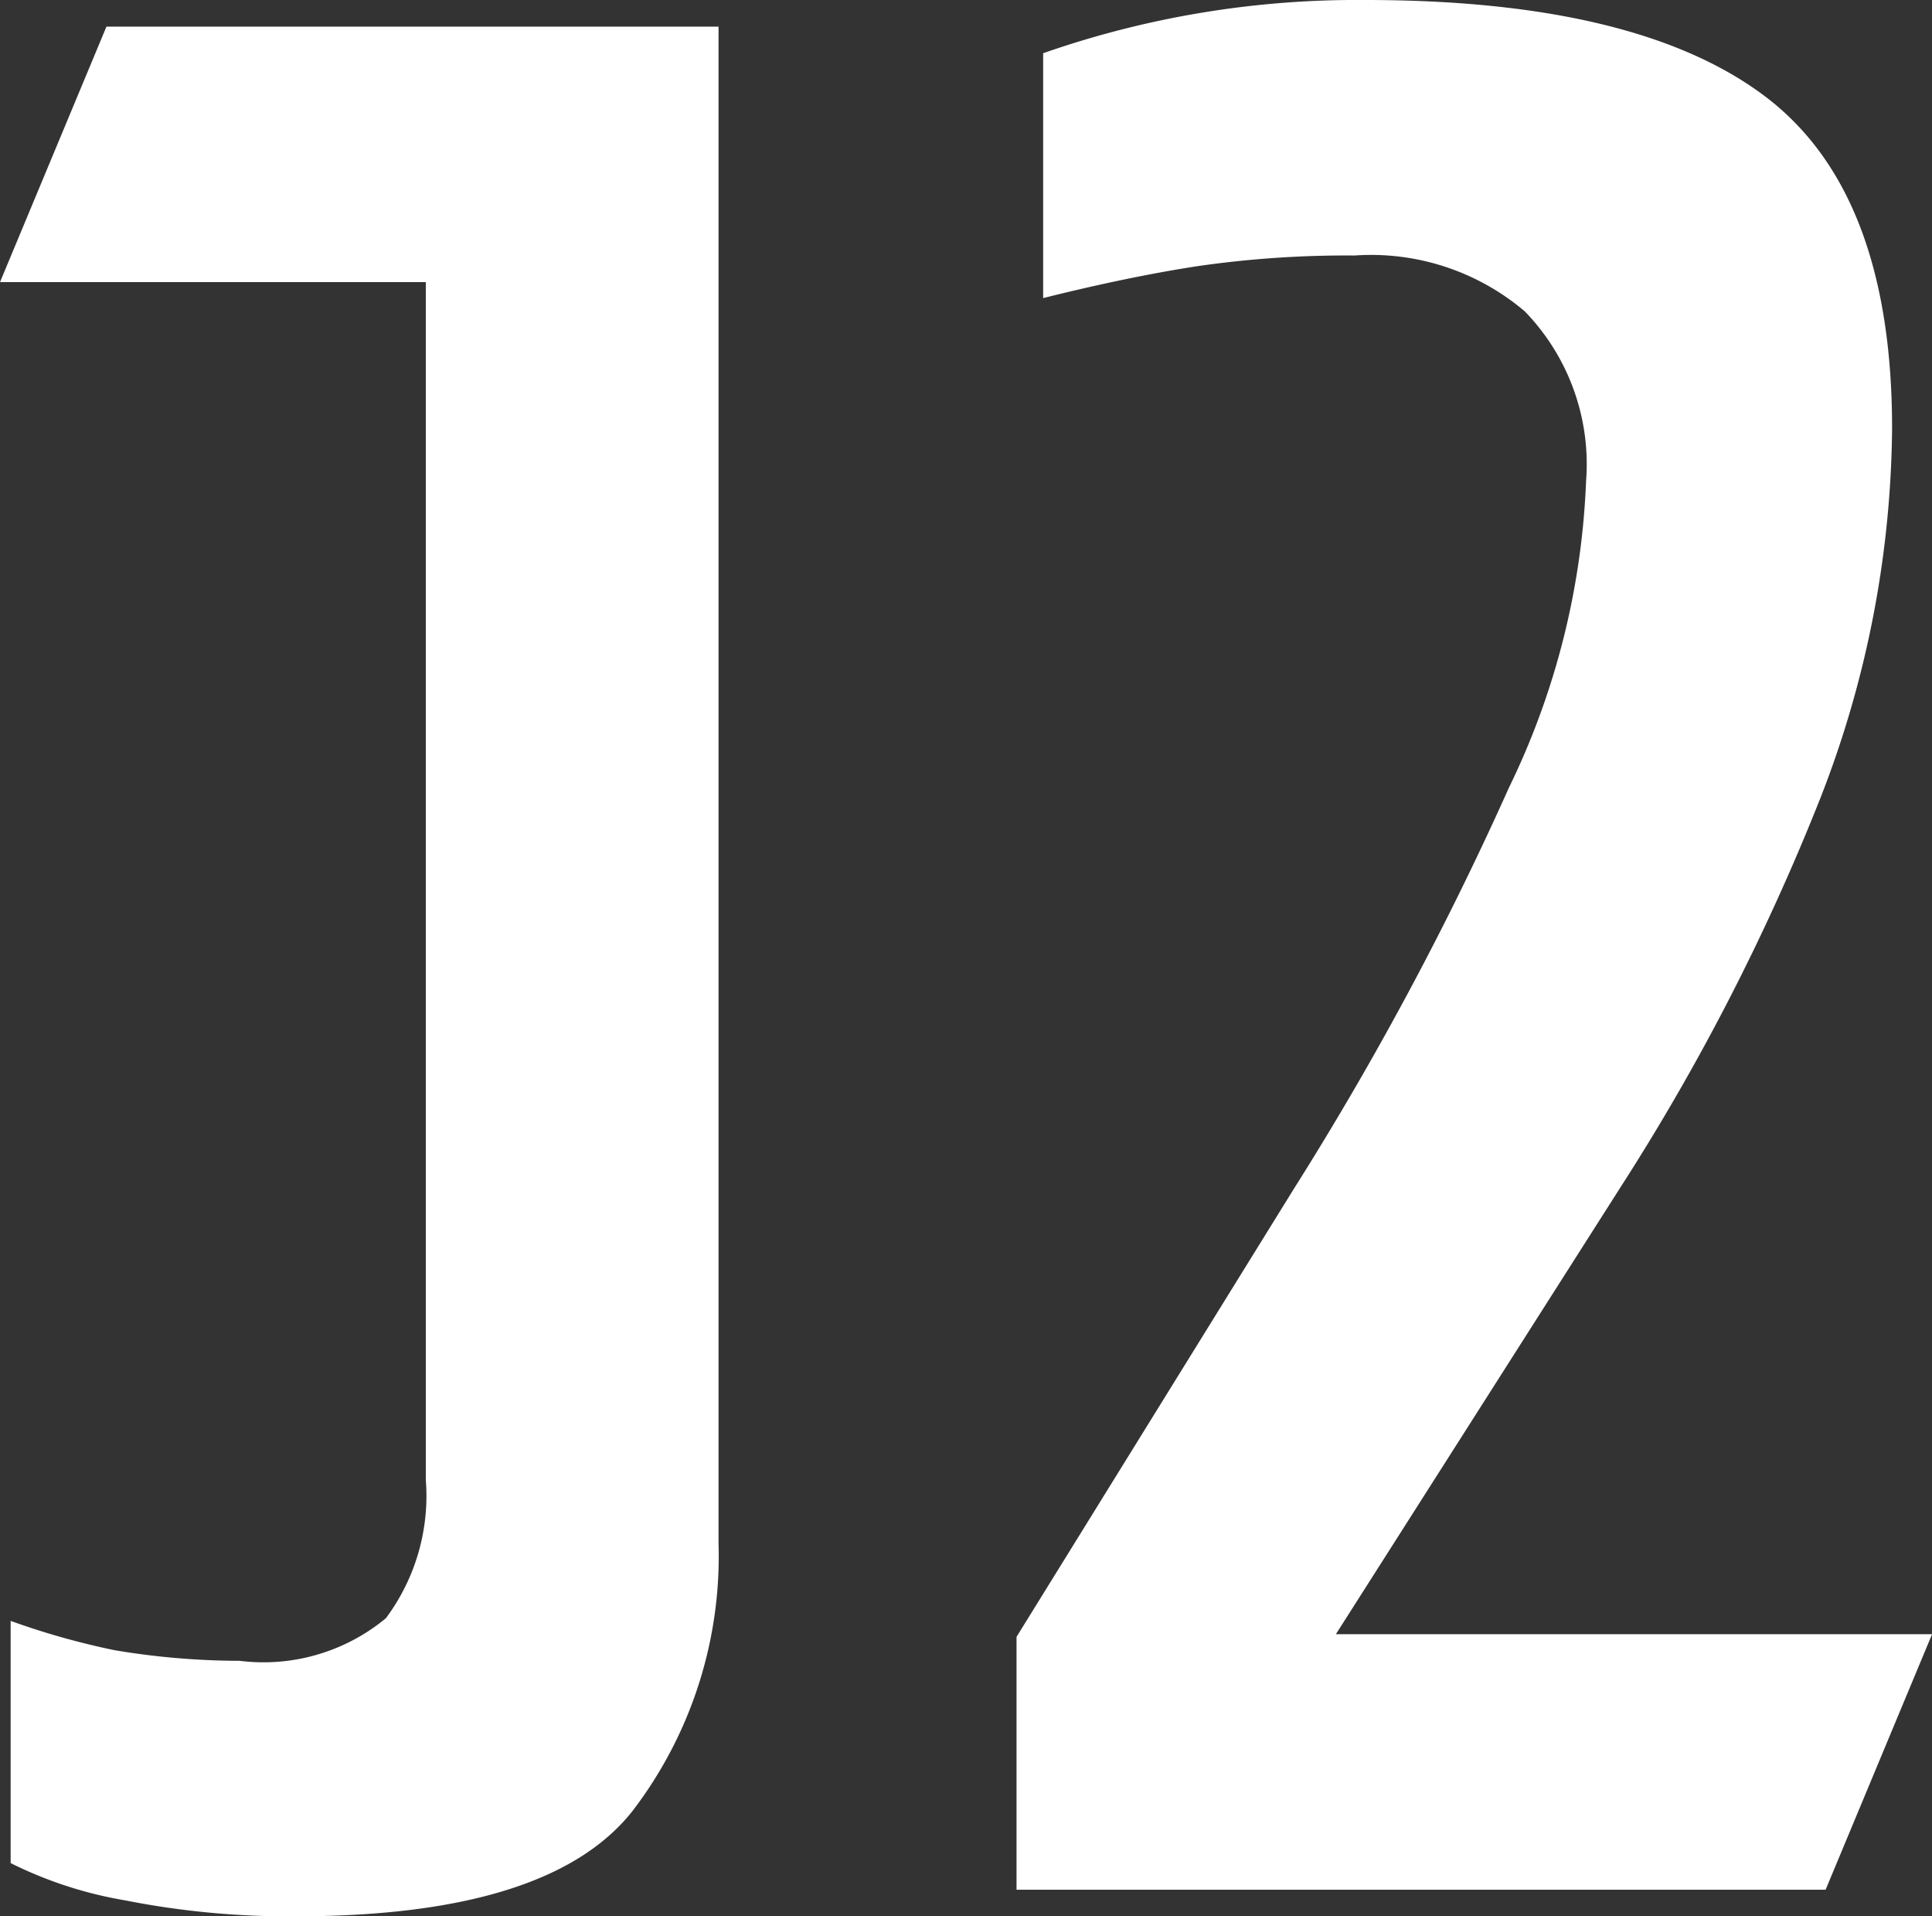
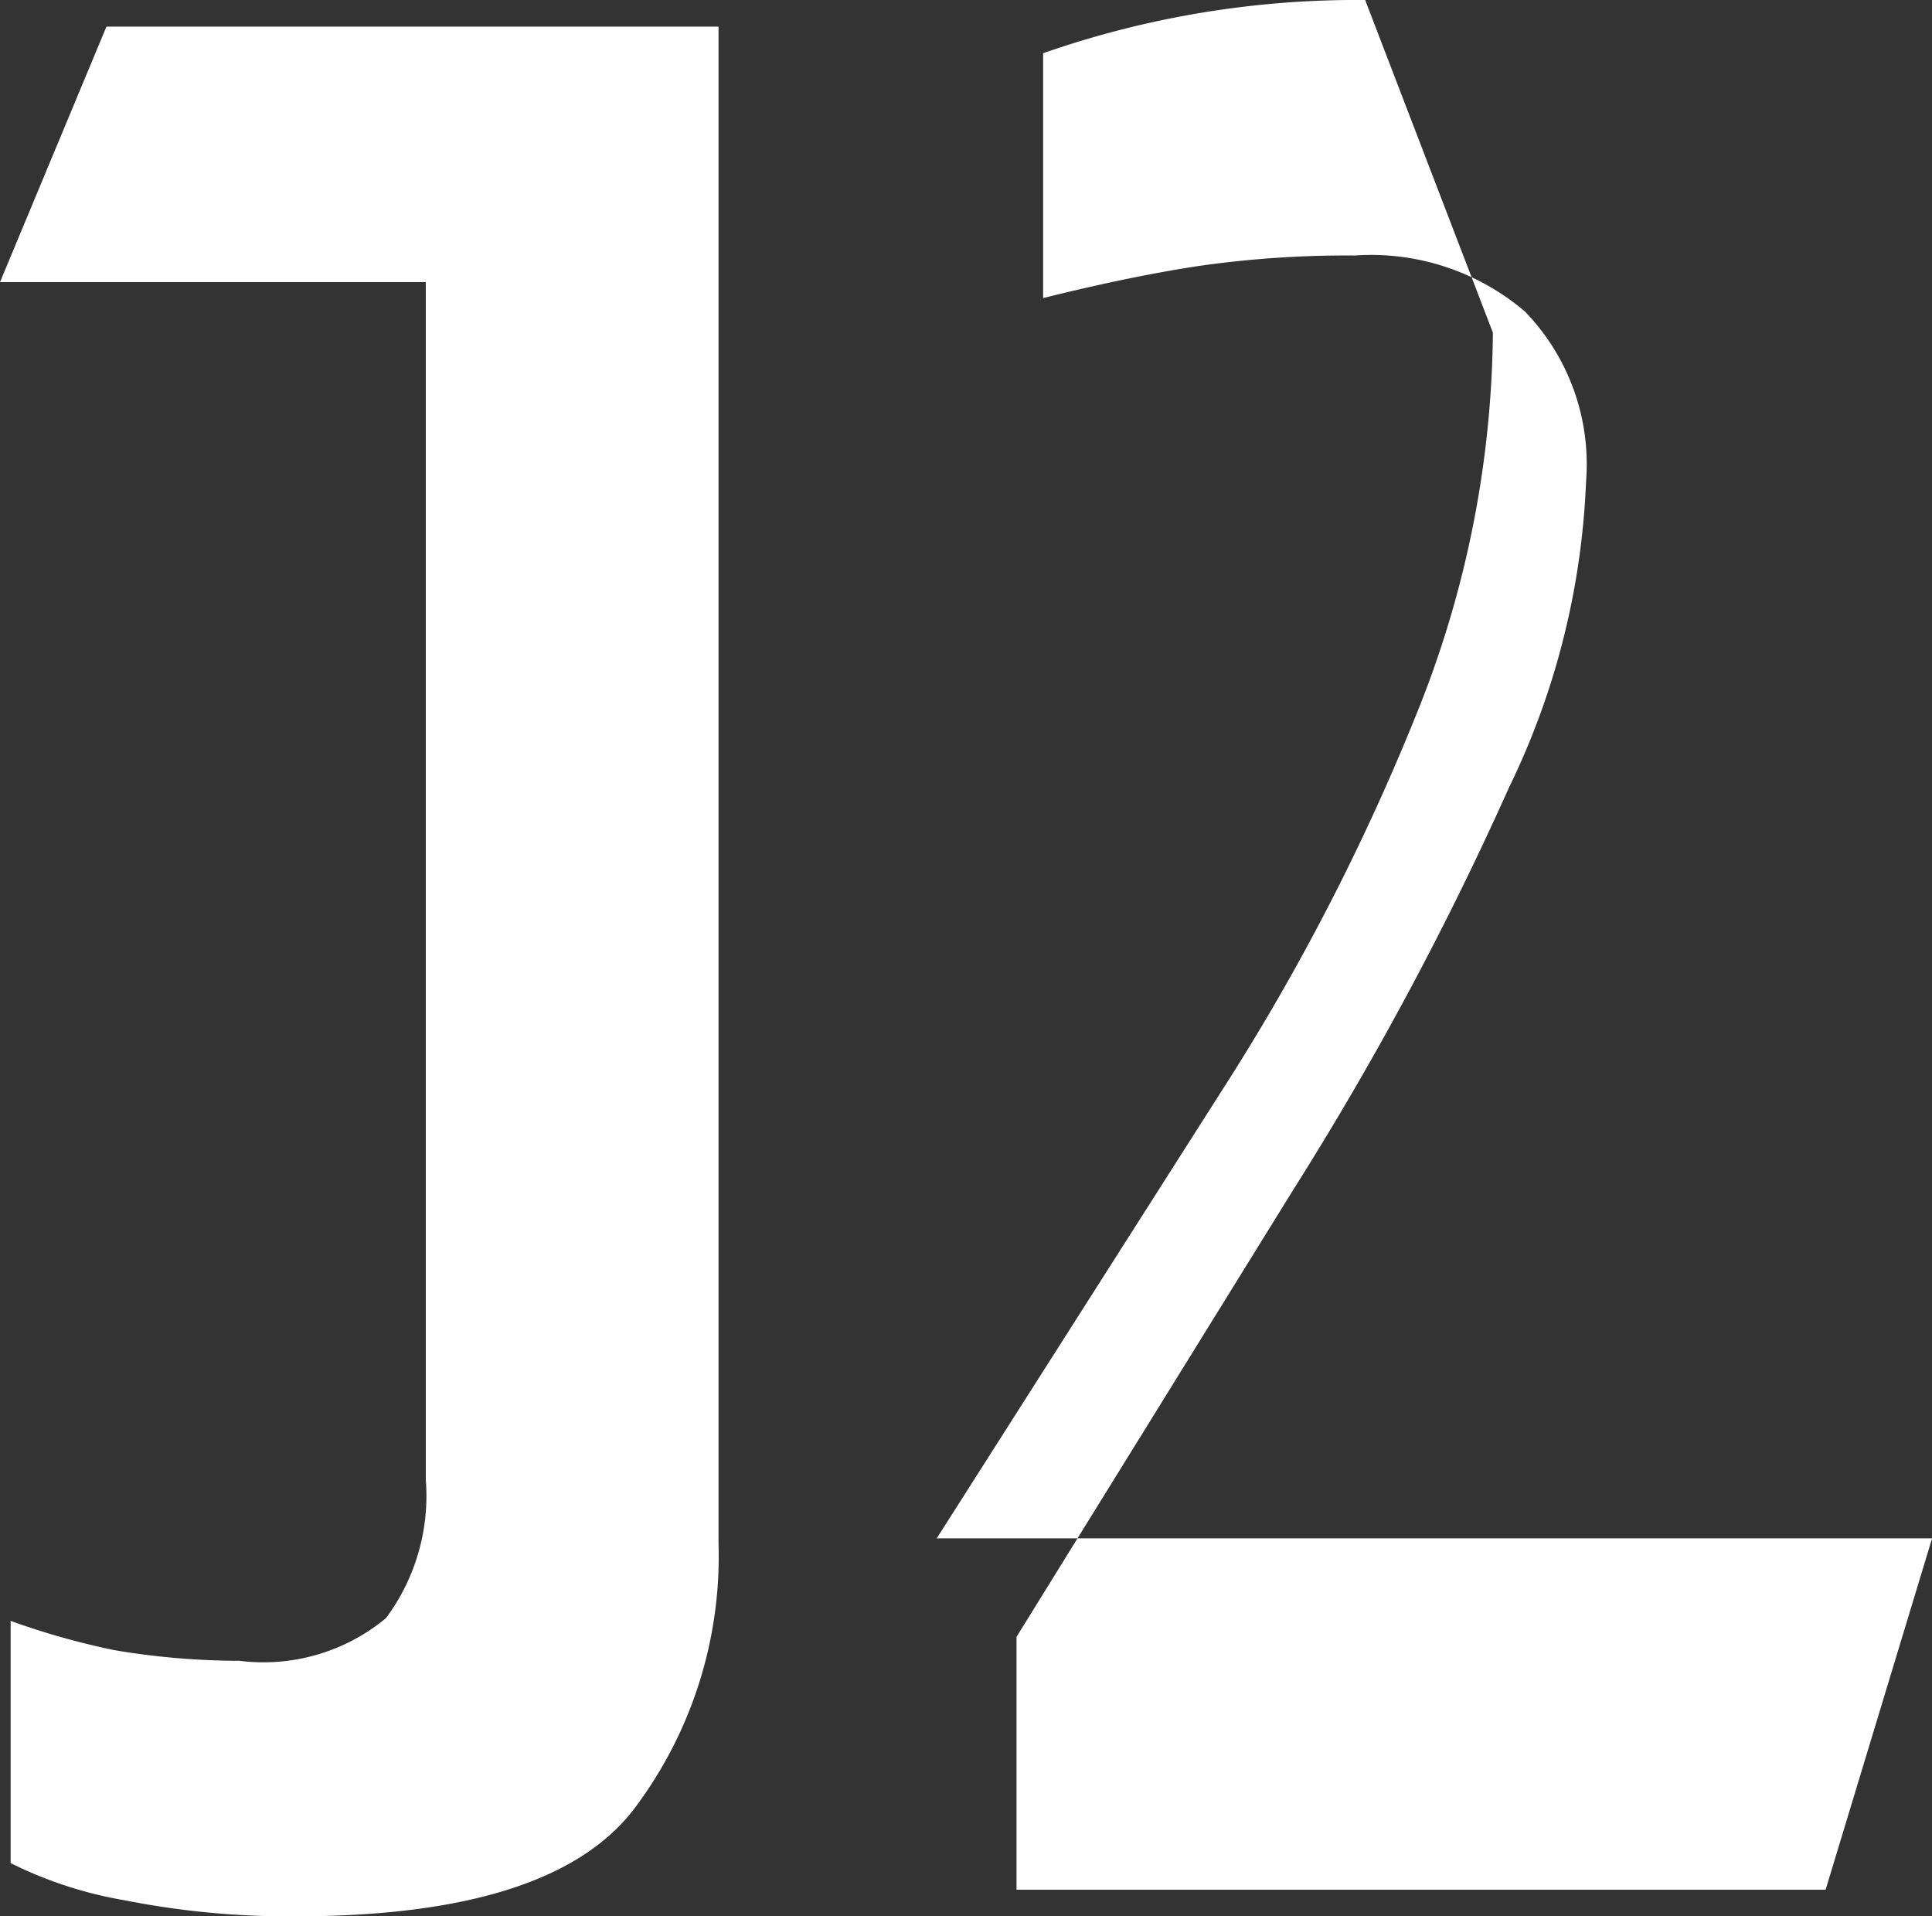
<svg xmlns="http://www.w3.org/2000/svg" width="29.039" height="28.8" viewBox="0 0 29.039 28.8">
  <rect x="0" y="0" width="29.039" height="28.8" fill="#333333" stroke="none" />
-   <path id="路径_1" data-name="路径 1" d="M4.5,29.4a12.658,12.658,0,0,1-2.56-.24A6.142,6.142,0,0,1,.22,28.6V24.96a11.408,11.408,0,0,0,1.56.44,11.421,11.421,0,0,0,1.88.16,2.887,2.887,0,0,0,2.2-.64,3.075,3.075,0,0,0,.6-2.08v-18H.06L1.66,1h9.2V23.8a6.3,6.3,0,0,1-1.28,4Q8.34,29.4,4.5,29.4ZM15.339,29V25.2l4.16-6.72a48.208,48.208,0,0,0,3.24-6.04,11.534,11.534,0,0,0,1.16-4.6,3.3,3.3,0,0,0-.92-2.56,3.568,3.568,0,0,0-2.56-.84,15.638,15.638,0,0,0-2.36.16q-1.04.16-2.32.48V1.4a14.288,14.288,0,0,1,4.84-.8q4.08,0,6,1.44t1.92,5a15.58,15.58,0,0,1-1.08,5.56,33.818,33.818,0,0,1-3,5.84l-4.28,6.72H29.1L27.5,29Z" transform="translate(-0.06 -0.6)" fill="#fff" />
+   <path id="路径_1" data-name="路径 1" d="M4.5,29.4a12.658,12.658,0,0,1-2.56-.24A6.142,6.142,0,0,1,.22,28.6V24.96a11.408,11.408,0,0,0,1.56.44,11.421,11.421,0,0,0,1.88.16,2.887,2.887,0,0,0,2.2-.64,3.075,3.075,0,0,0,.6-2.08v-18H.06L1.66,1h9.2V23.8a6.3,6.3,0,0,1-1.28,4Q8.34,29.4,4.5,29.4ZM15.339,29V25.2l4.16-6.72a48.208,48.208,0,0,0,3.24-6.04,11.534,11.534,0,0,0,1.16-4.6,3.3,3.3,0,0,0-.92-2.56,3.568,3.568,0,0,0-2.56-.84,15.638,15.638,0,0,0-2.36.16q-1.04.16-2.32.48V1.4a14.288,14.288,0,0,1,4.84-.8t1.92,5a15.58,15.58,0,0,1-1.08,5.56,33.818,33.818,0,0,1-3,5.84l-4.28,6.72H29.1L27.5,29Z" transform="translate(-0.06 -0.6)" fill="#fff" />
</svg>